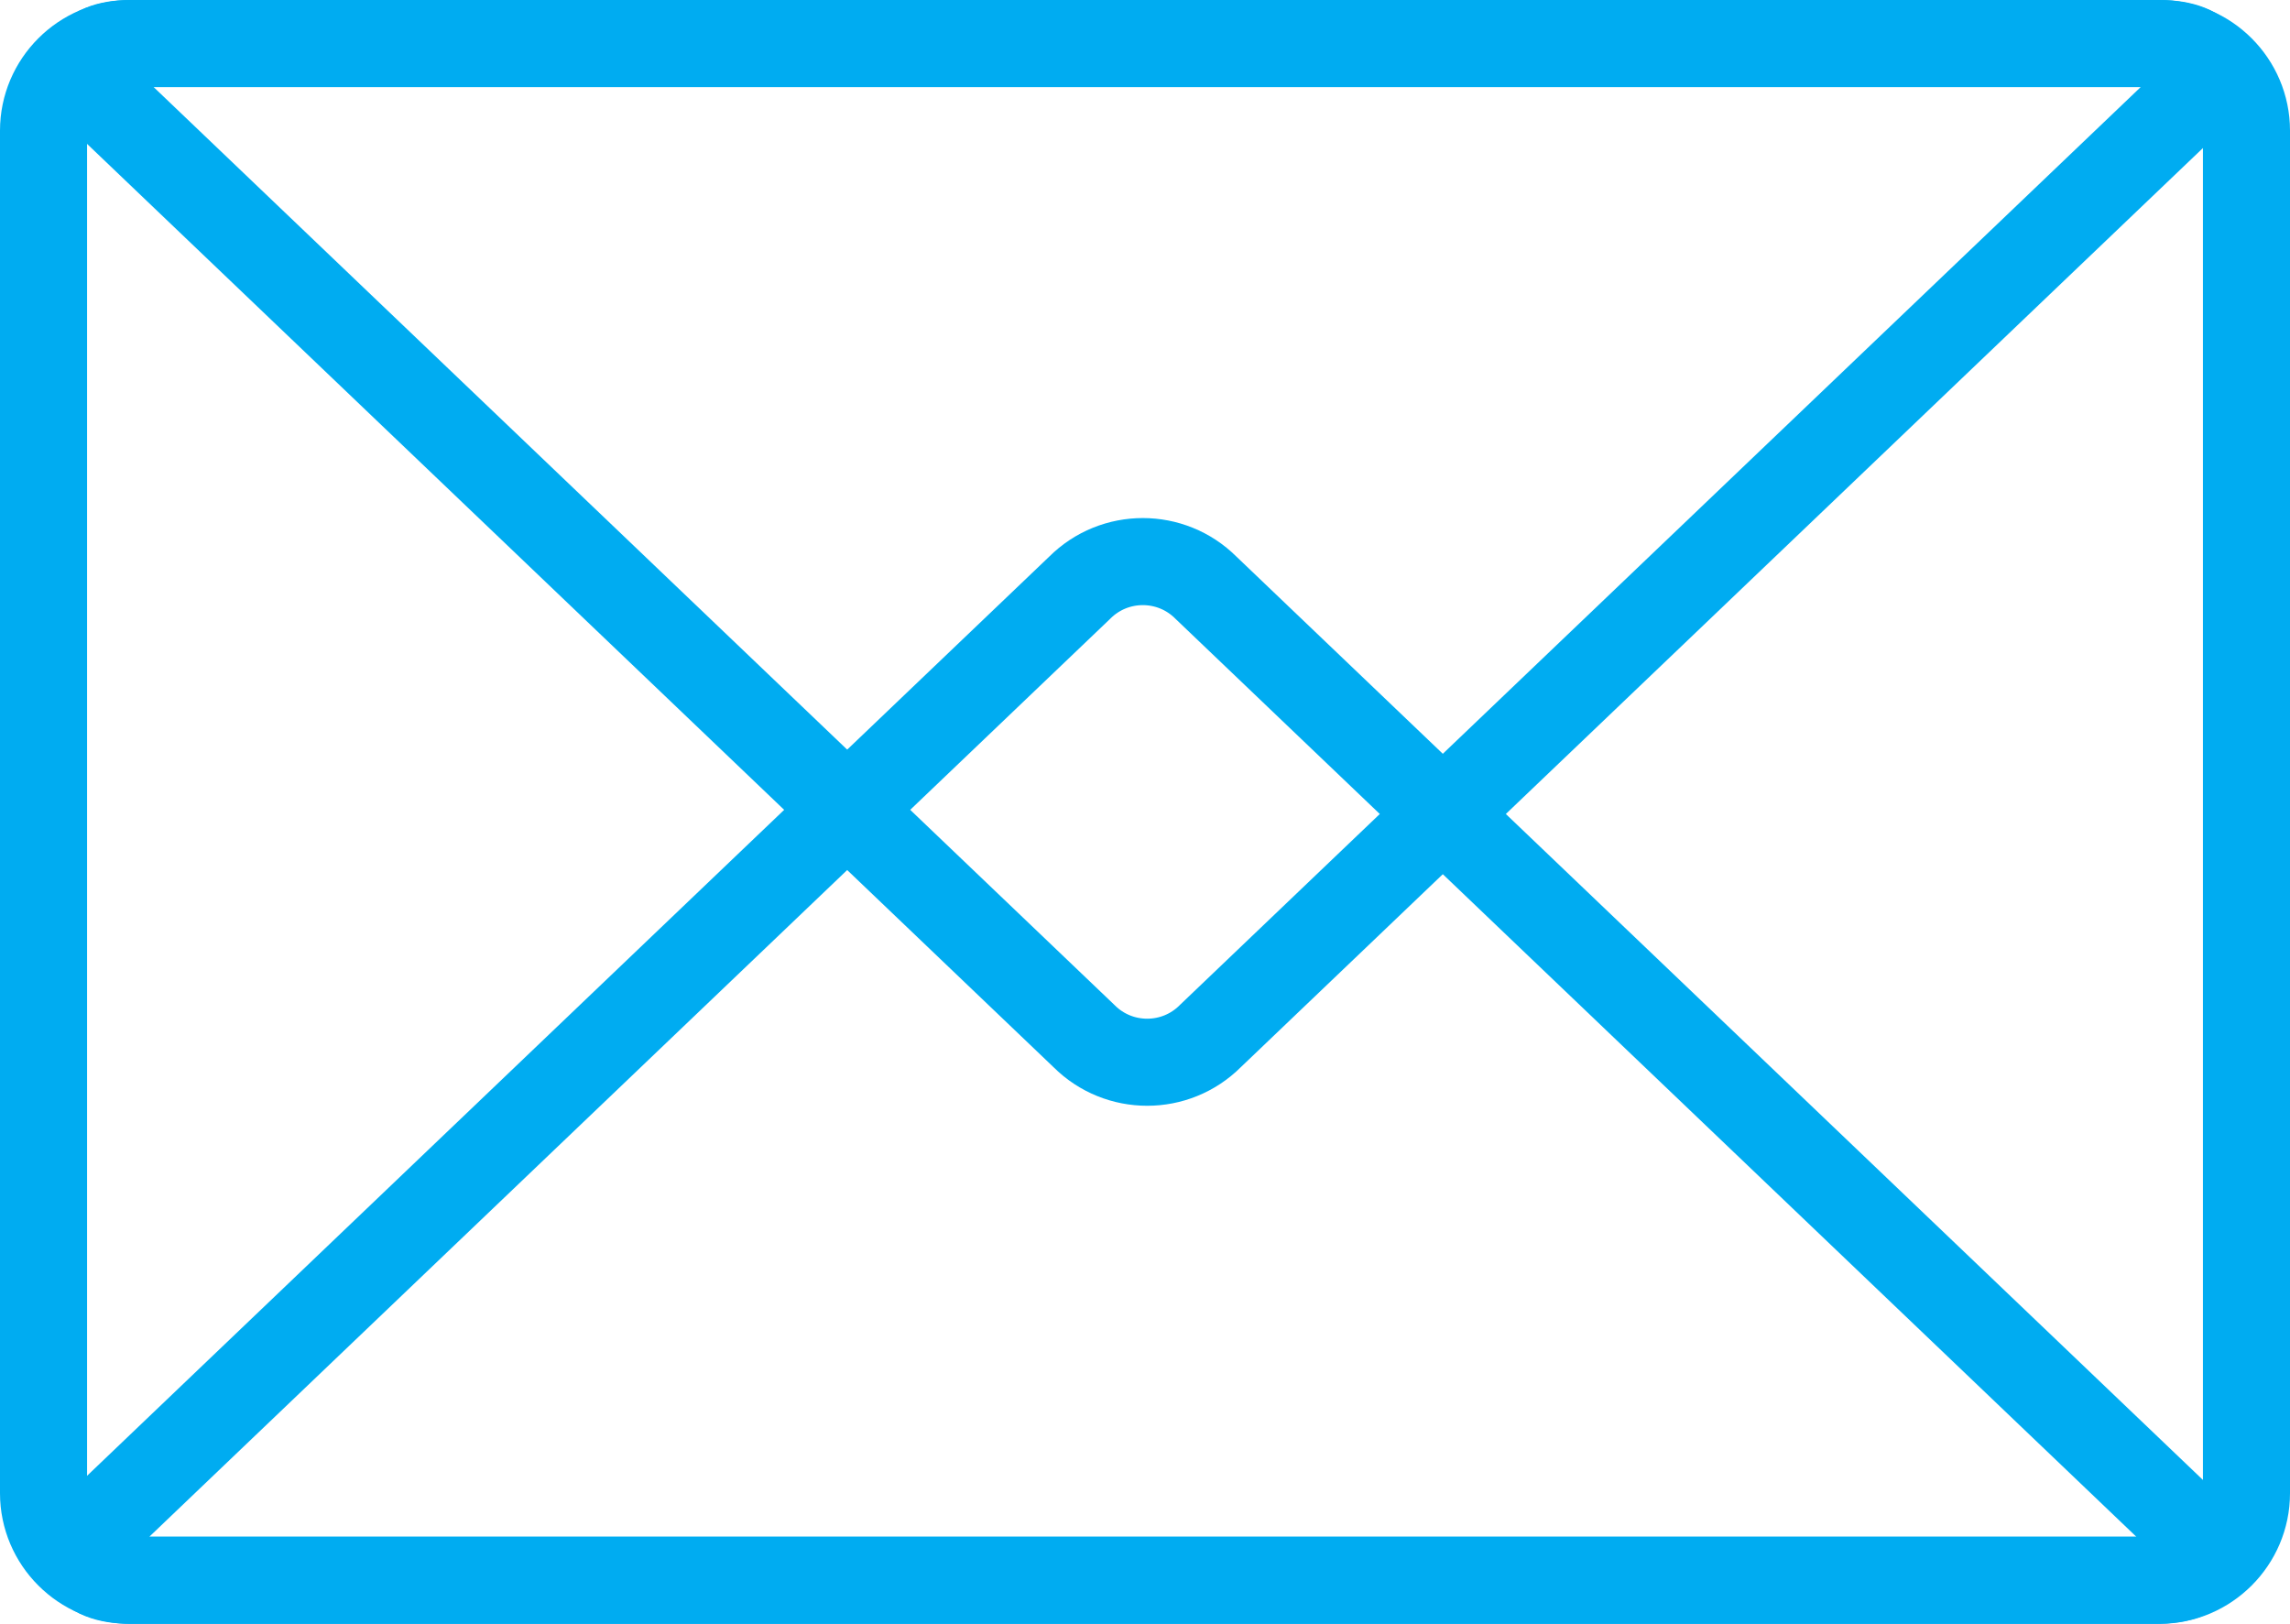
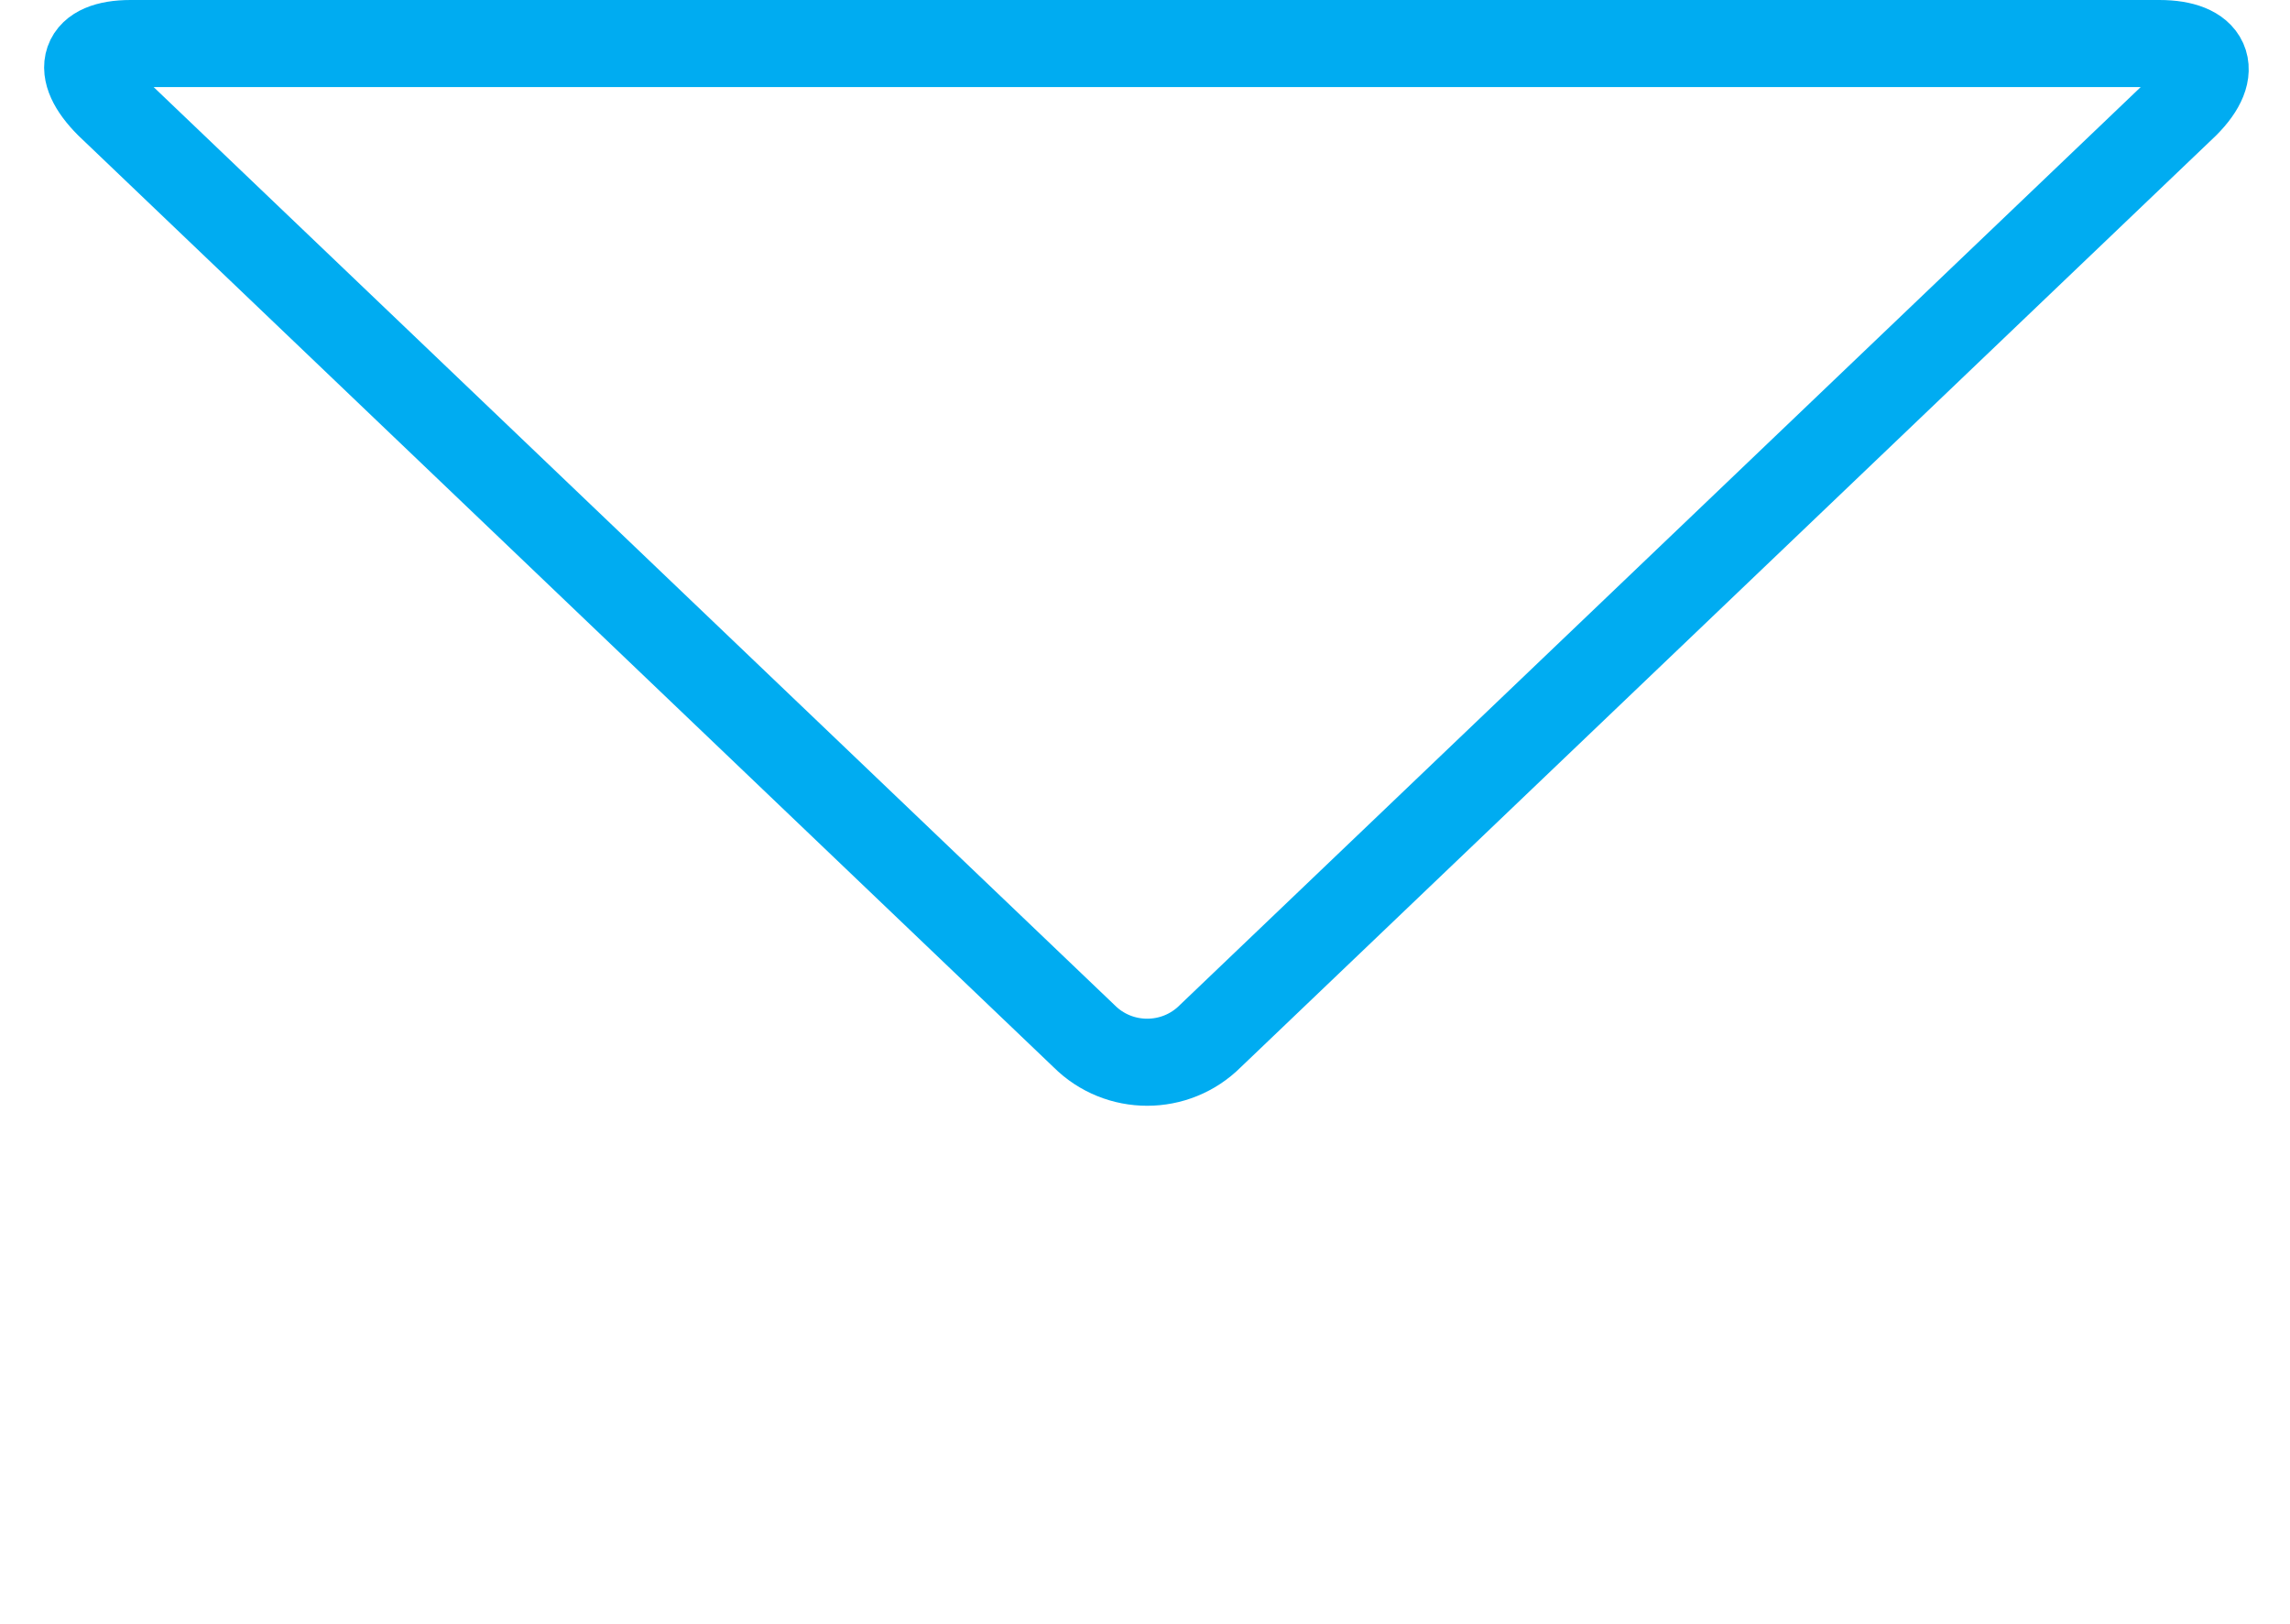
<svg xmlns="http://www.w3.org/2000/svg" version="1.1" id="contact_icons" x="0px" y="0px" viewBox="0 0 52.6 37.3" style="enable-background:new 0 0 52.6 37.3;" xml:space="preserve">
  <style type="text/css">
	.st0{fill:none;stroke:#00ACF1;stroke-width:2;stroke-linejoin:round;stroke-miterlimit:10;}
</style>
  <g>
    <g>
      <g>
-         <path class="st0" d="M51.6,34.3c0,1.1-0.9,2-2,2H3c-1.1,0-2-0.9-2-2V3c0-1.1,0.9-2,2-2h46.6c1.1,0,2,0.9,2,2V34.3z" />
-       </g>
+         </g>
      <g>
-         <path class="st0" d="M3,36.3c-1.1,0-1.4-0.6-0.6-1.4l22.4-21.4c0.8-0.8,2.1-0.8,2.9,0l22.4,21.4c0.8,0.8,0.6,1.4-0.6,1.4H3z" />
-       </g>
+         </g>
      <g>
        <path class="st0" d="M49.6,1c1.1,0,1.4,0.6,0.6,1.4L27.8,23.8c-0.8,0.8-2.1,0.8-2.9,0L2.5,2.4C1.7,1.6,1.9,1,3,1H49.6z" />
      </g>
    </g>
  </g>
</svg>